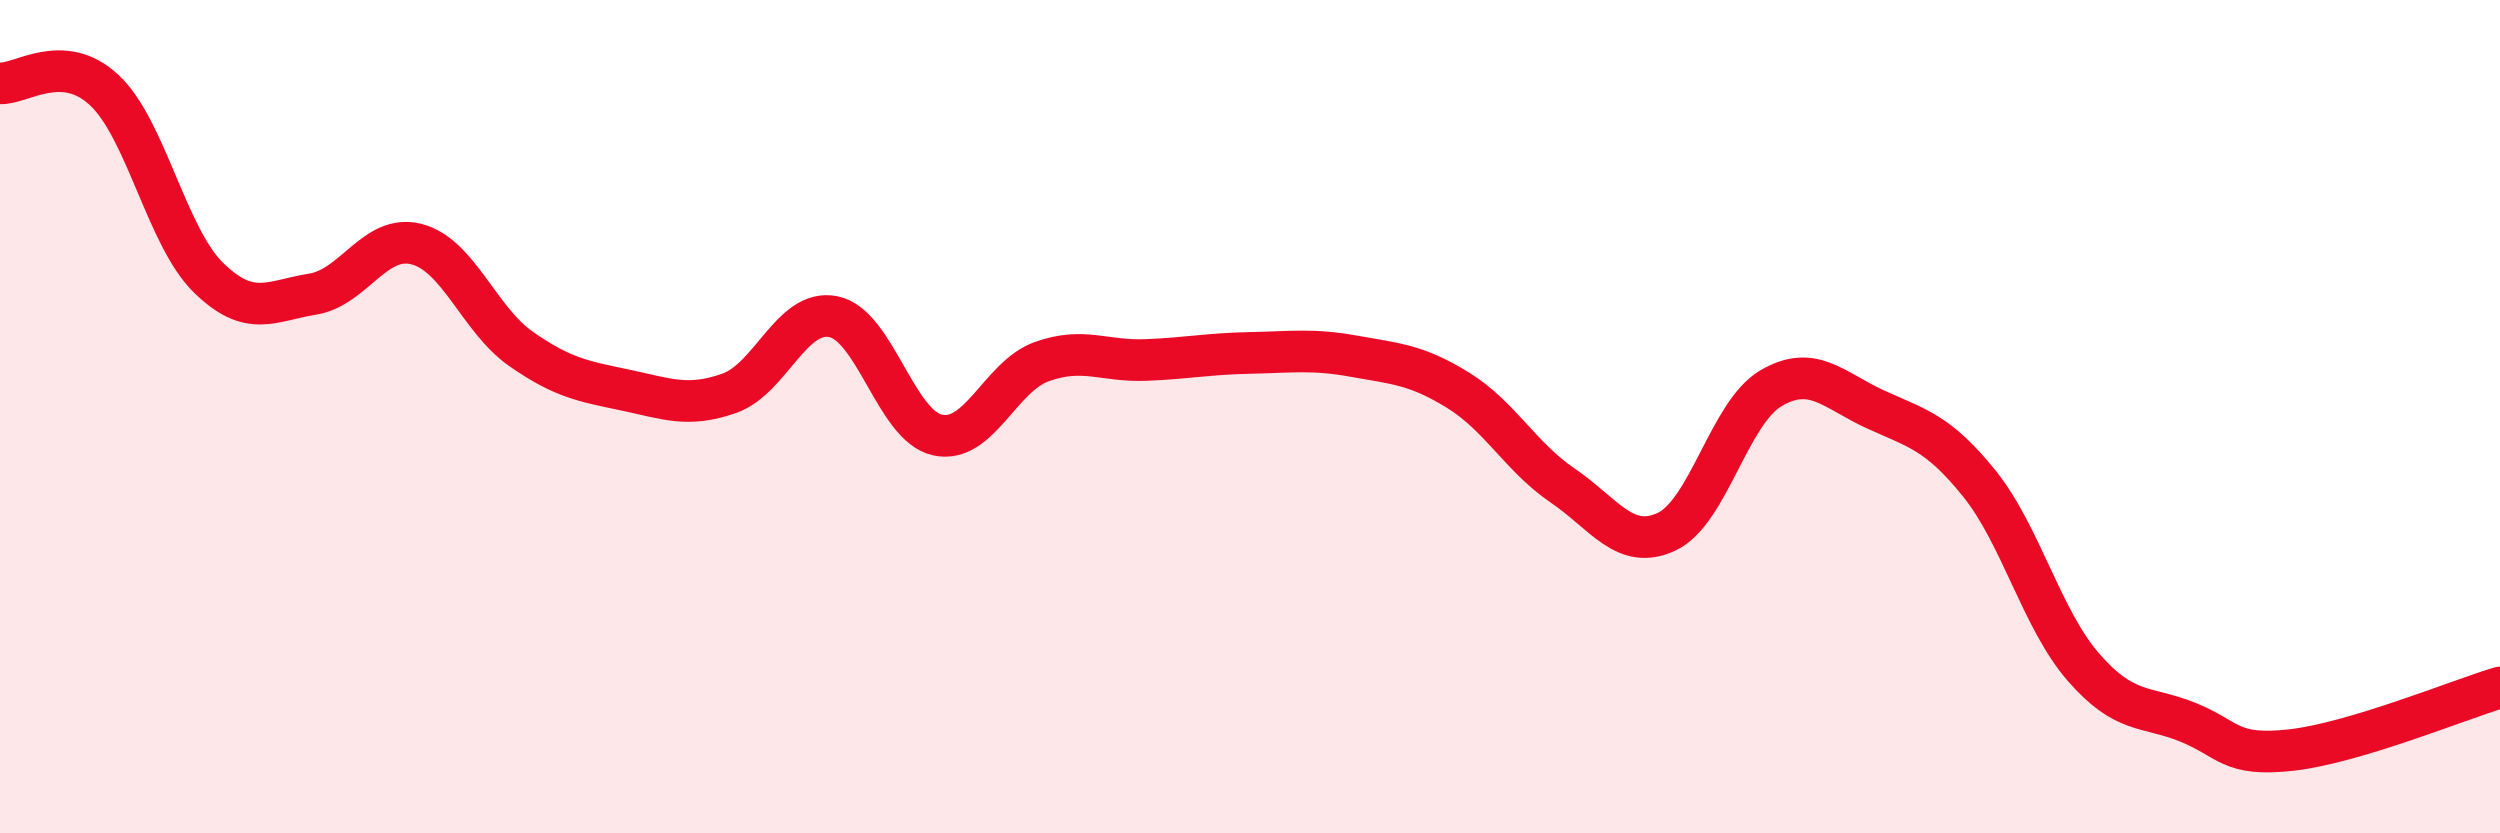
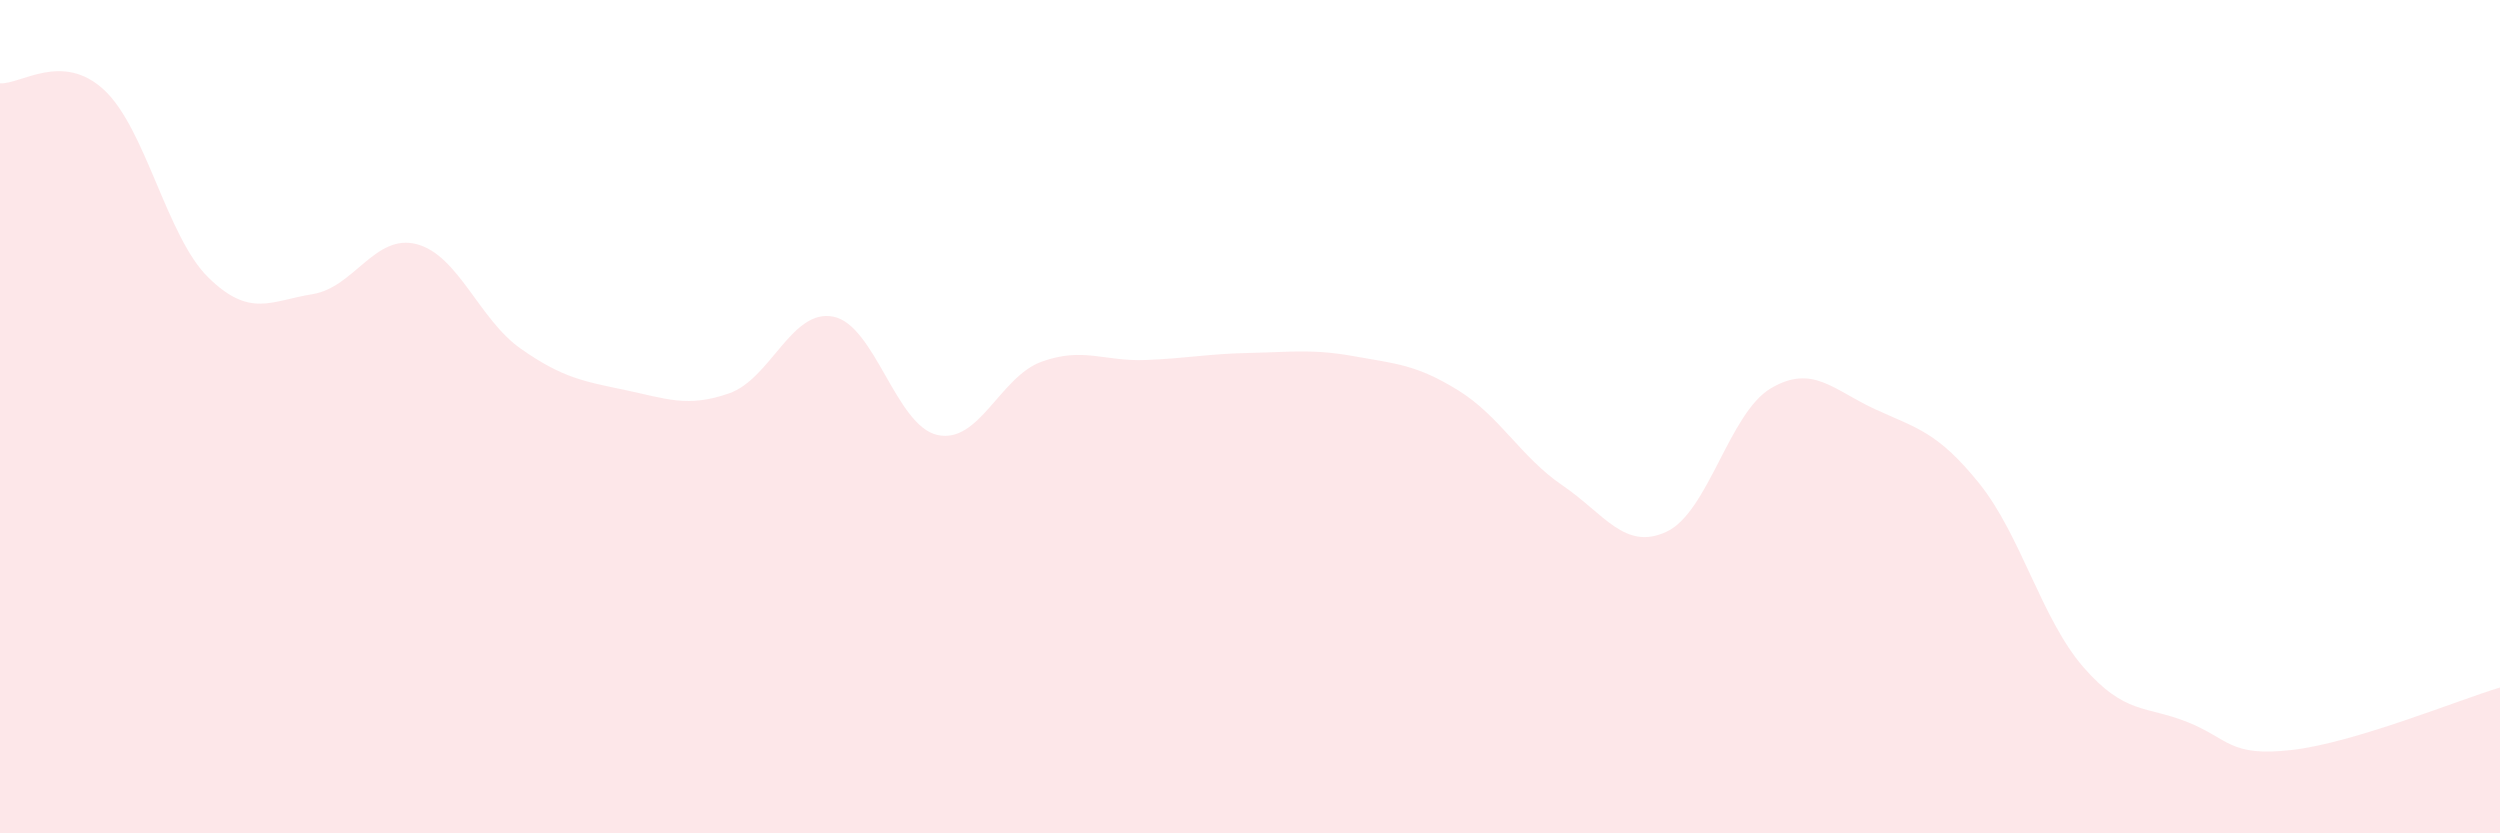
<svg xmlns="http://www.w3.org/2000/svg" width="60" height="20" viewBox="0 0 60 20">
  <path d="M 0,2 C 0.5,2.03 1.5,1.23 2.5,2.16 C 3.5,3.09 4,5.68 5,6.66 C 6,7.64 6.5,7.22 7.5,7.06 C 8.5,6.9 9,5.6 10,5.86 C 11,6.12 11.5,7.67 12.5,8.37 C 13.5,9.07 14,9.15 15,9.36 C 16,9.57 16.5,9.79 17.5,9.44 C 18.5,9.09 19,7.4 20,7.6 C 21,7.8 21.5,10.22 22.5,10.44 C 23.5,10.66 24,9.04 25,8.68 C 26,8.32 26.5,8.68 27.5,8.64 C 28.5,8.6 29,8.49 30,8.47 C 31,8.45 31.5,8.37 32.5,8.55 C 33.5,8.73 34,8.75 35,9.37 C 36,9.99 36.5,10.97 37.5,11.65 C 38.5,12.33 39,13.23 40,12.76 C 41,12.29 41.5,9.91 42.5,9.32 C 43.5,8.73 44,9.36 45,9.82 C 46,10.28 46.5,10.36 47.5,11.6 C 48.5,12.84 49,14.86 50,16.01 C 51,17.16 51.5,16.93 52.5,17.33 C 53.5,17.73 53.5,18.17 55,18 C 56.5,17.83 59,16.8 60,16.5L60 20L0 20Z" fill="#EB0A25" opacity="0.1" stroke-linecap="round" stroke-linejoin="round" />
-   <path d="M 0,2 C 0.5,2.03 1.5,1.23 2.5,2.16 C 3.5,3.09 4,5.68 5,6.66 C 6,7.64 6.5,7.22 7.5,7.06 C 8.5,6.9 9,5.6 10,5.86 C 11,6.12 11.5,7.67 12.5,8.37 C 13.5,9.07 14,9.15 15,9.36 C 16,9.57 16.5,9.79 17.5,9.44 C 18.5,9.09 19,7.4 20,7.6 C 21,7.8 21.5,10.22 22.5,10.44 C 23.5,10.66 24,9.04 25,8.68 C 26,8.32 26.5,8.68 27.5,8.64 C 28.5,8.6 29,8.49 30,8.47 C 31,8.45 31.5,8.37 32.5,8.55 C 33.5,8.73 34,8.75 35,9.37 C 36,9.99 36.5,10.97 37.5,11.65 C 38.5,12.33 39,13.23 40,12.76 C 41,12.29 41.5,9.91 42.5,9.32 C 43.5,8.73 44,9.36 45,9.82 C 46,10.28 46.5,10.36 47.5,11.6 C 48.5,12.84 49,14.86 50,16.01 C 51,17.16 51.5,16.93 52.5,17.33 C 53.5,17.73 53.5,18.17 55,18 C 56.5,17.83 59,16.8 60,16.5" stroke="#EB0A25" stroke-width="1" fill="none" stroke-linecap="round" stroke-linejoin="round" />
</svg>